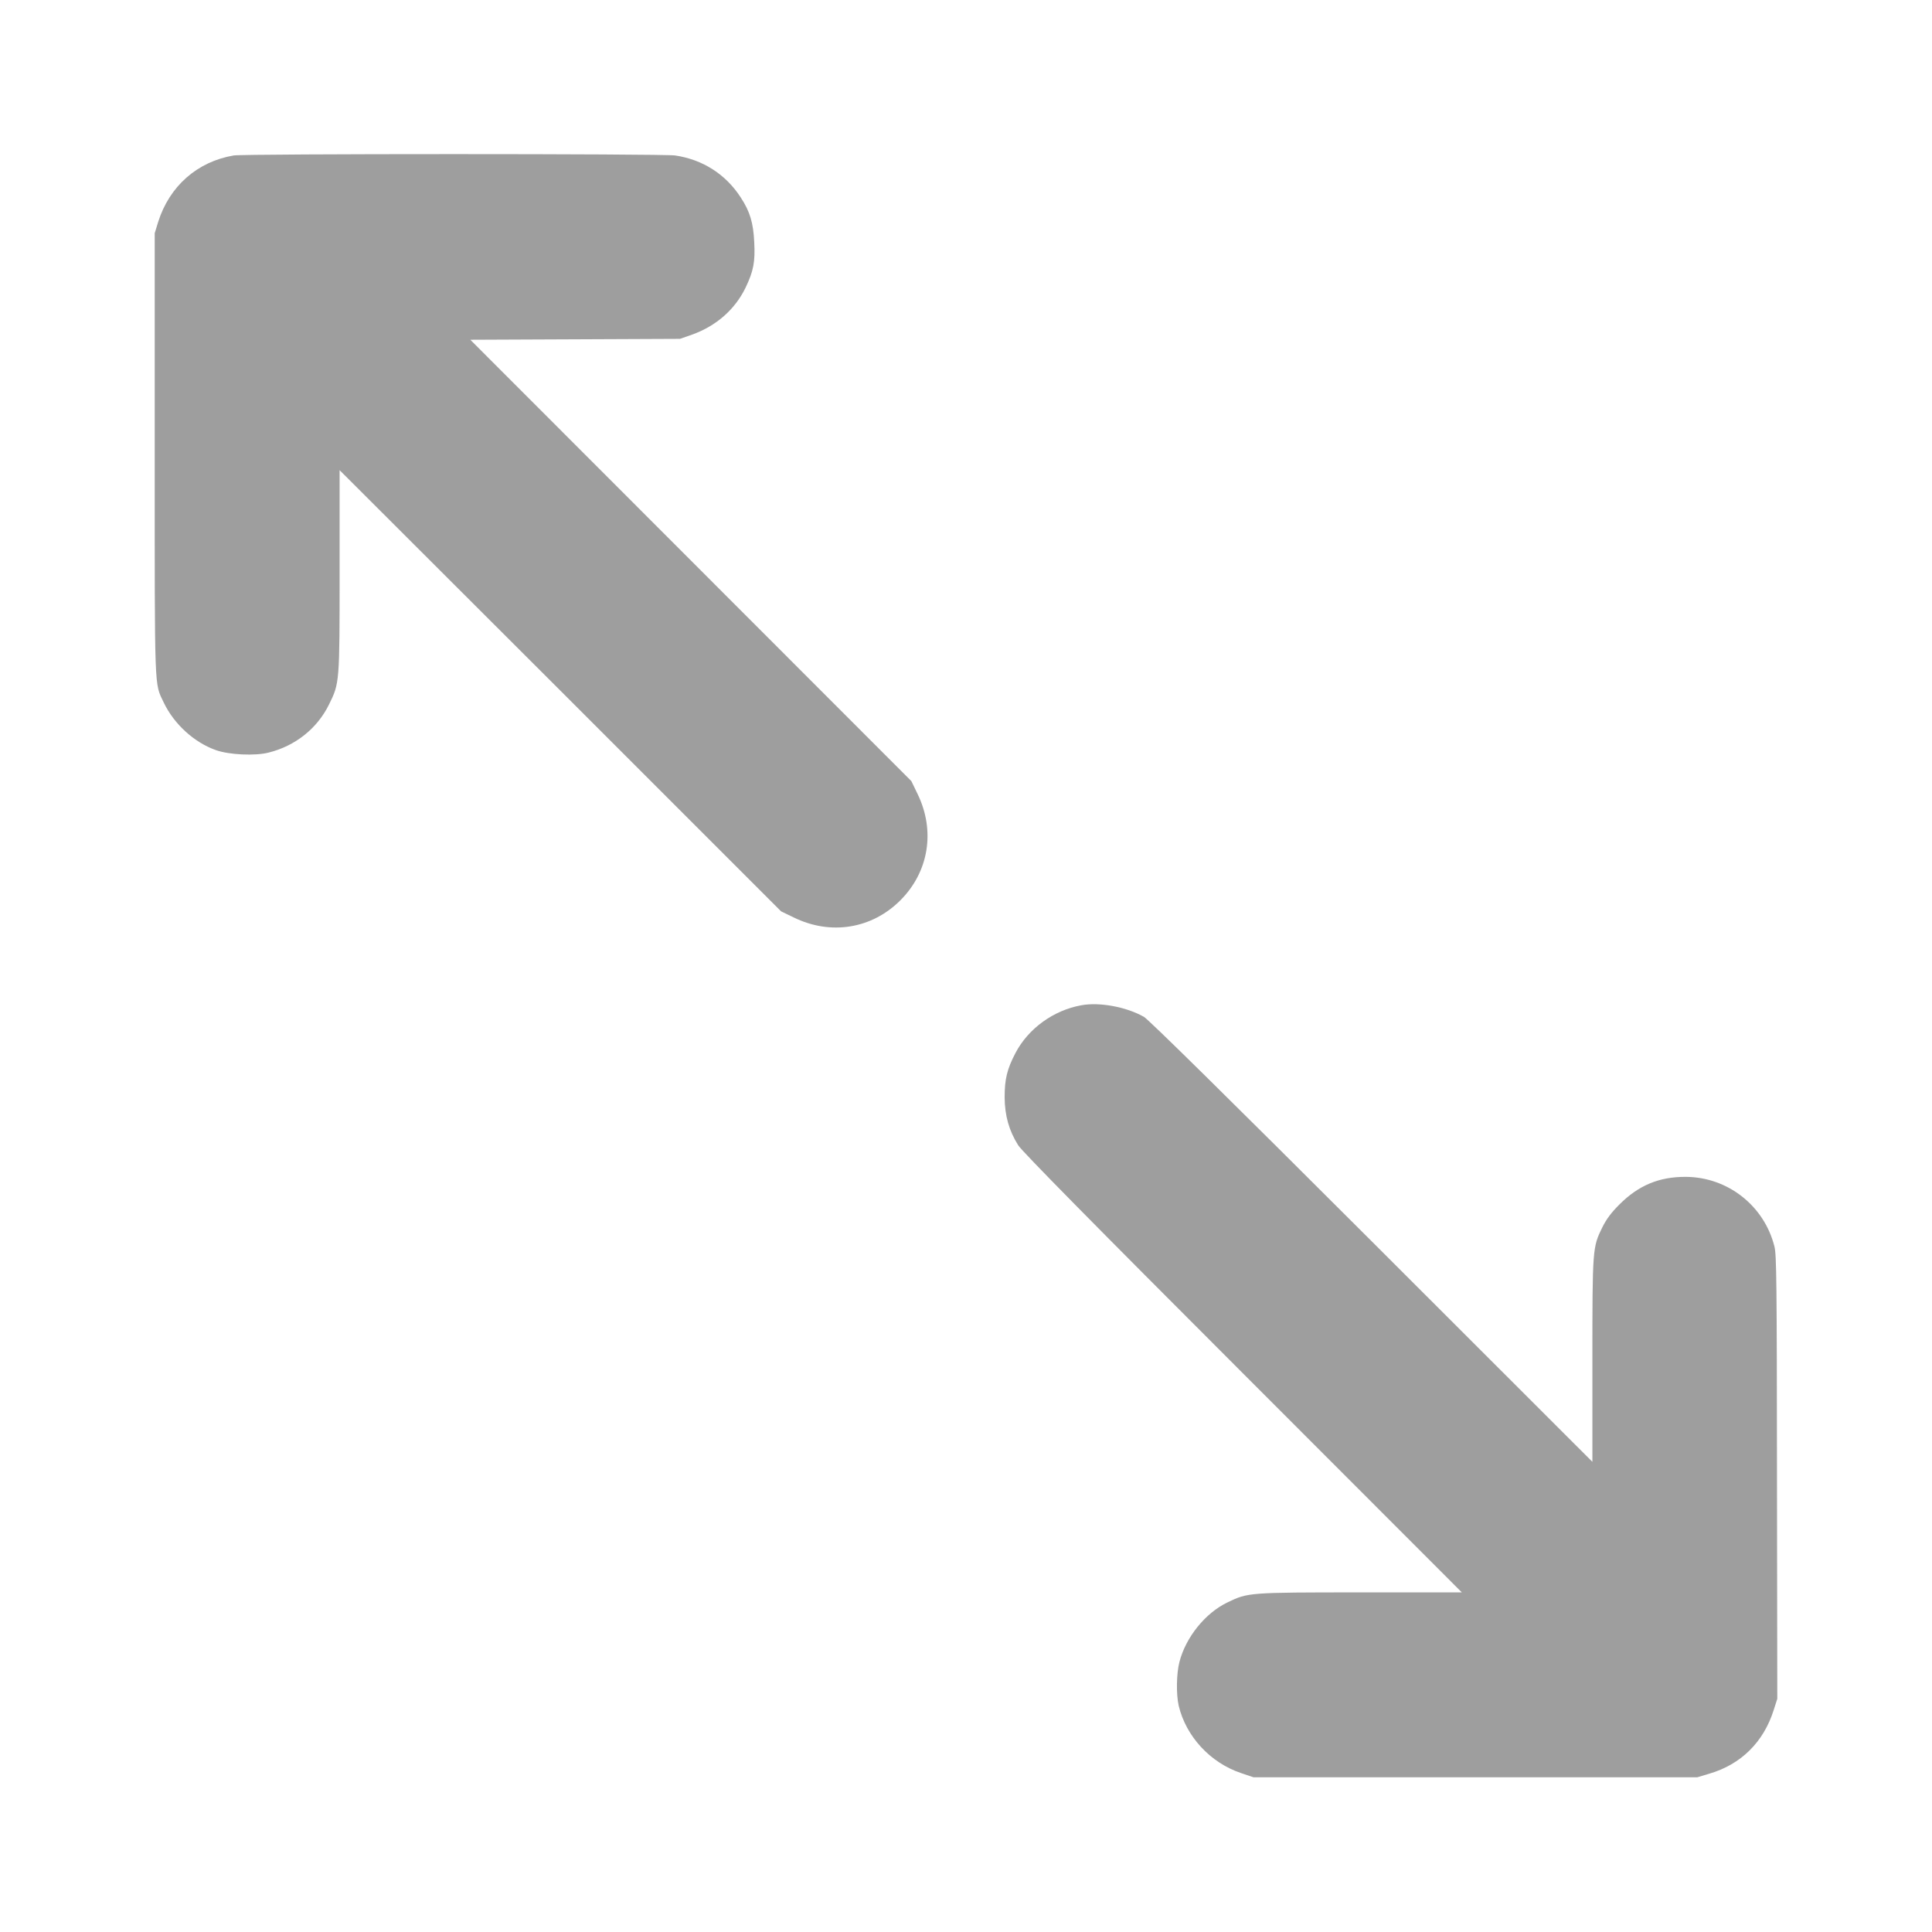
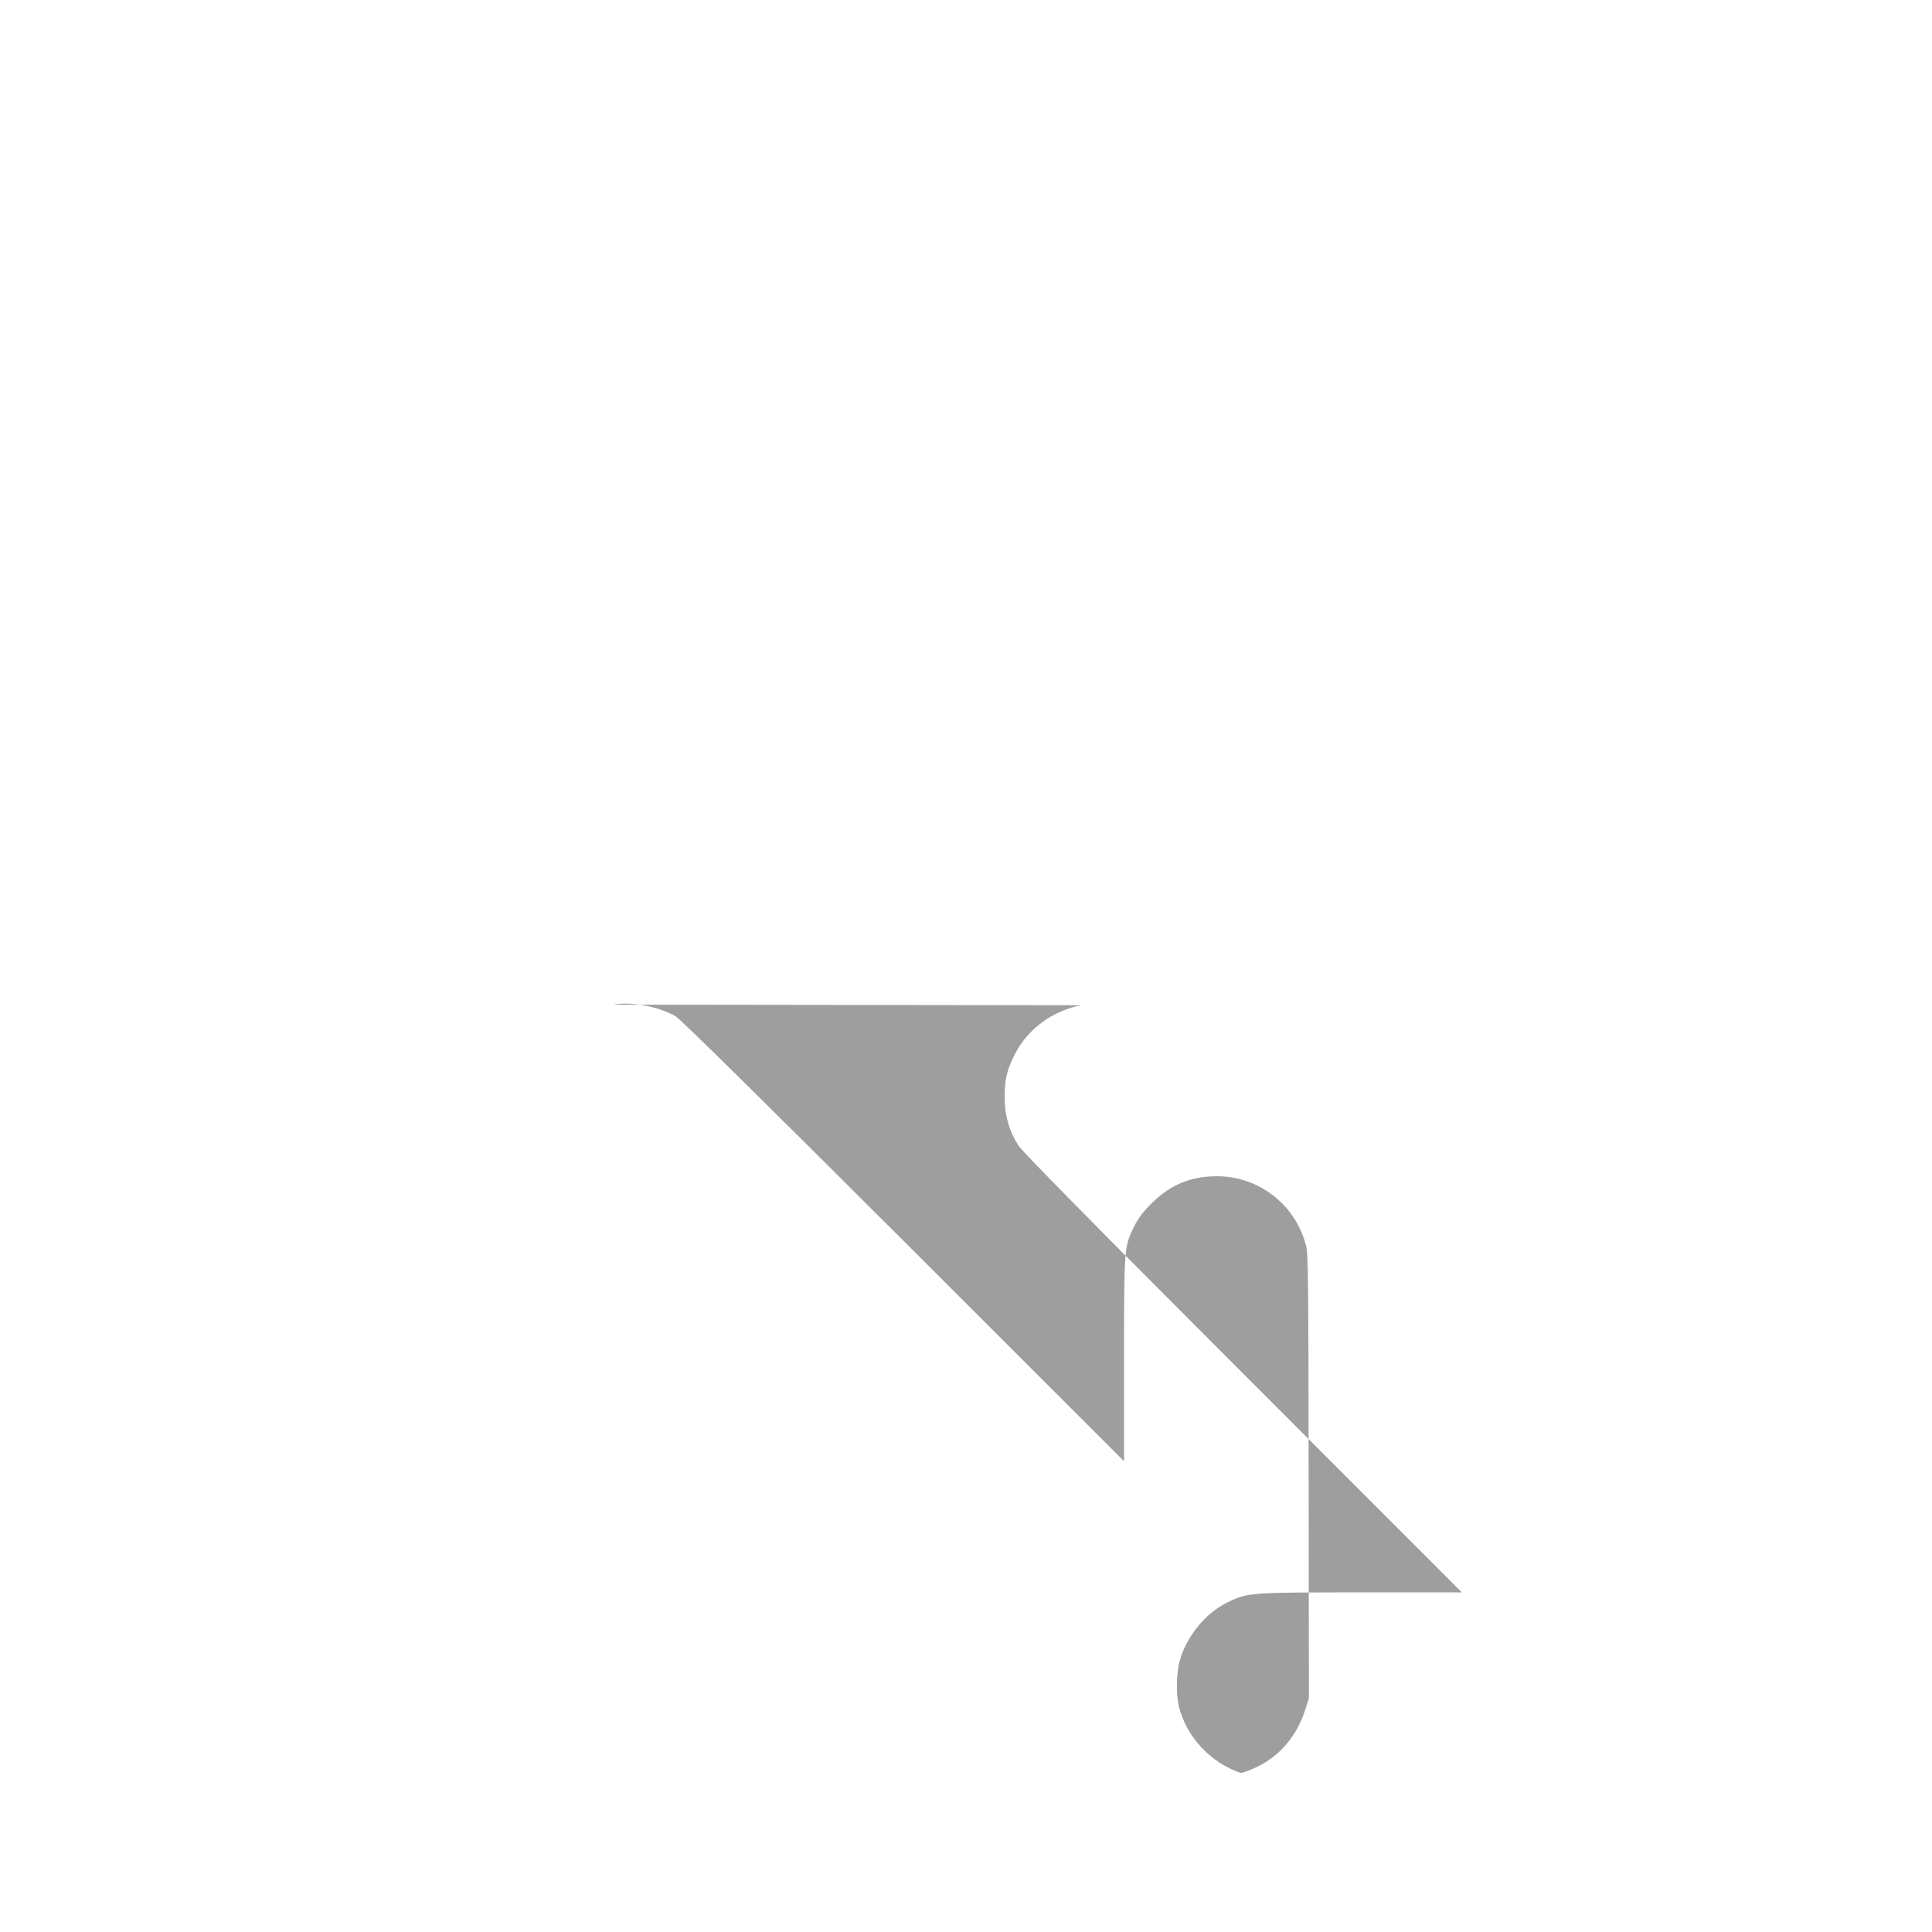
<svg xmlns="http://www.w3.org/2000/svg" version="1.0" width="1280pt" height="1280pt" viewBox="0 0 1280 1280" preserveAspectRatio="xMidYMid meet">
  <g transform="translate(0,1280) scale(0.1,-0.1)" fill="#9e9e9e" stroke="none">
-     <path d="M1548 11770 c-241 -41 -425 -203 -500 -440 l-23 -75 0 -1465 c0 -1604 -3 -1511 60 -1645 68 -142 201 -264 346 -315 88 -31 259 -39 349 -16 176 44 321 159 399 317 71 144 71 141 71 889 l0 665 1463 -1461 1462 -1462 85 -41 c244 -119 516 -75 705 114 189 189 233 461 114 705 l-41 85 -1461 1462 -1461 1462 694 3 695 3 80 28 c160 57 285 167 355 312 52 109 64 170 57 301 -6 127 -28 202 -89 295 -99 154 -252 252 -435 279 -82 12 -2855 12 -2925 0z" />
-     <path d="M7165 6140 c-185 -33 -352 -154 -437 -316 -56 -107 -72 -173 -72 -294 1 -122 29 -221 90 -318 24 -39 502 -524 1487 -1509 l1452 -1453 -670 0 c-744 0 -747 -1 -882 -66 -147 -70 -277 -231 -319 -395 -20 -77 -22 -213 -5 -289 48 -203 208 -378 413 -447 l83 -28 1470 0 1470 0 80 24 c209 61 359 209 426 421 l24 75 -2 1467 c-1 1304 -3 1474 -17 1530 -68 270 -309 459 -586 461 -178 1 -314 -56 -441 -183 -55 -55 -86 -97 -113 -151 -65 -133 -66 -138 -66 -884 l0 -670 -1462 1461 c-949 948 -1479 1470 -1509 1487 -116 66 -294 99 -414 77z" />
+     <path d="M7165 6140 c-185 -33 -352 -154 -437 -316 -56 -107 -72 -173 -72 -294 1 -122 29 -221 90 -318 24 -39 502 -524 1487 -1509 l1452 -1453 -670 0 c-744 0 -747 -1 -882 -66 -147 -70 -277 -231 -319 -395 -20 -77 -22 -213 -5 -289 48 -203 208 -378 413 -447 c209 61 359 209 426 421 l24 75 -2 1467 c-1 1304 -3 1474 -17 1530 -68 270 -309 459 -586 461 -178 1 -314 -56 -441 -183 -55 -55 -86 -97 -113 -151 -65 -133 -66 -138 -66 -884 l0 -670 -1462 1461 c-949 948 -1479 1470 -1509 1487 -116 66 -294 99 -414 77z" />
  </g>
</svg>